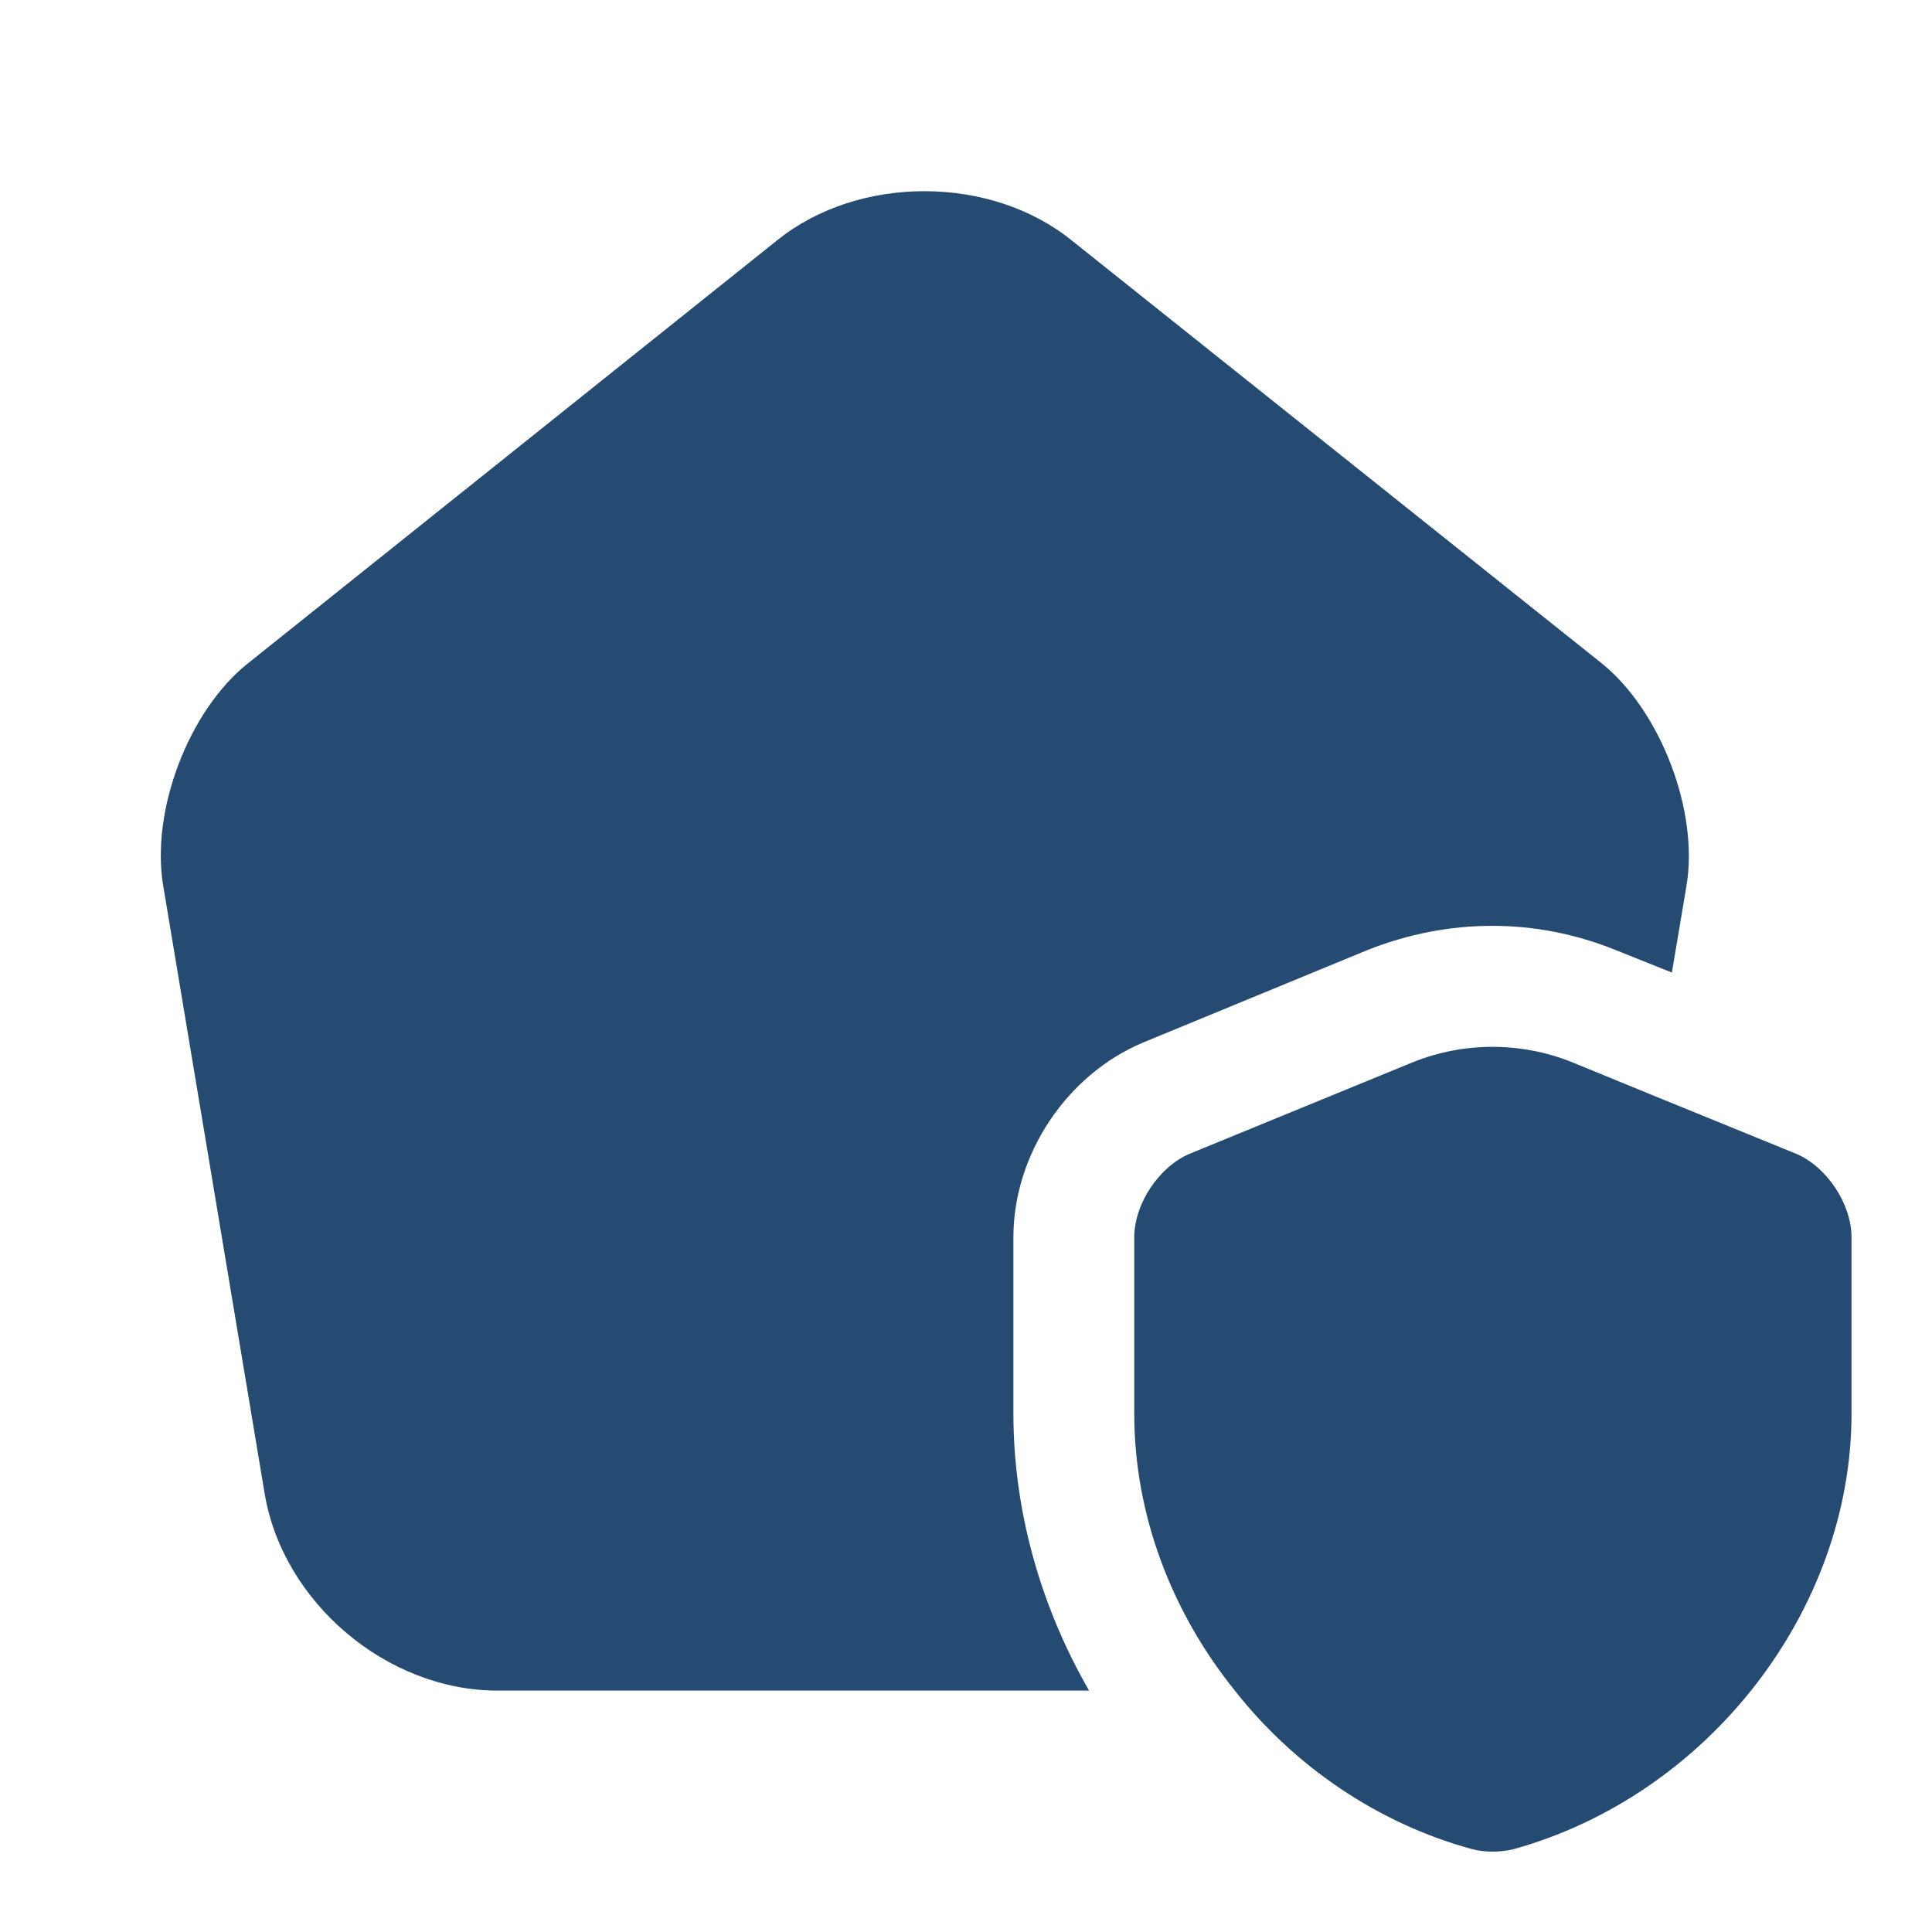
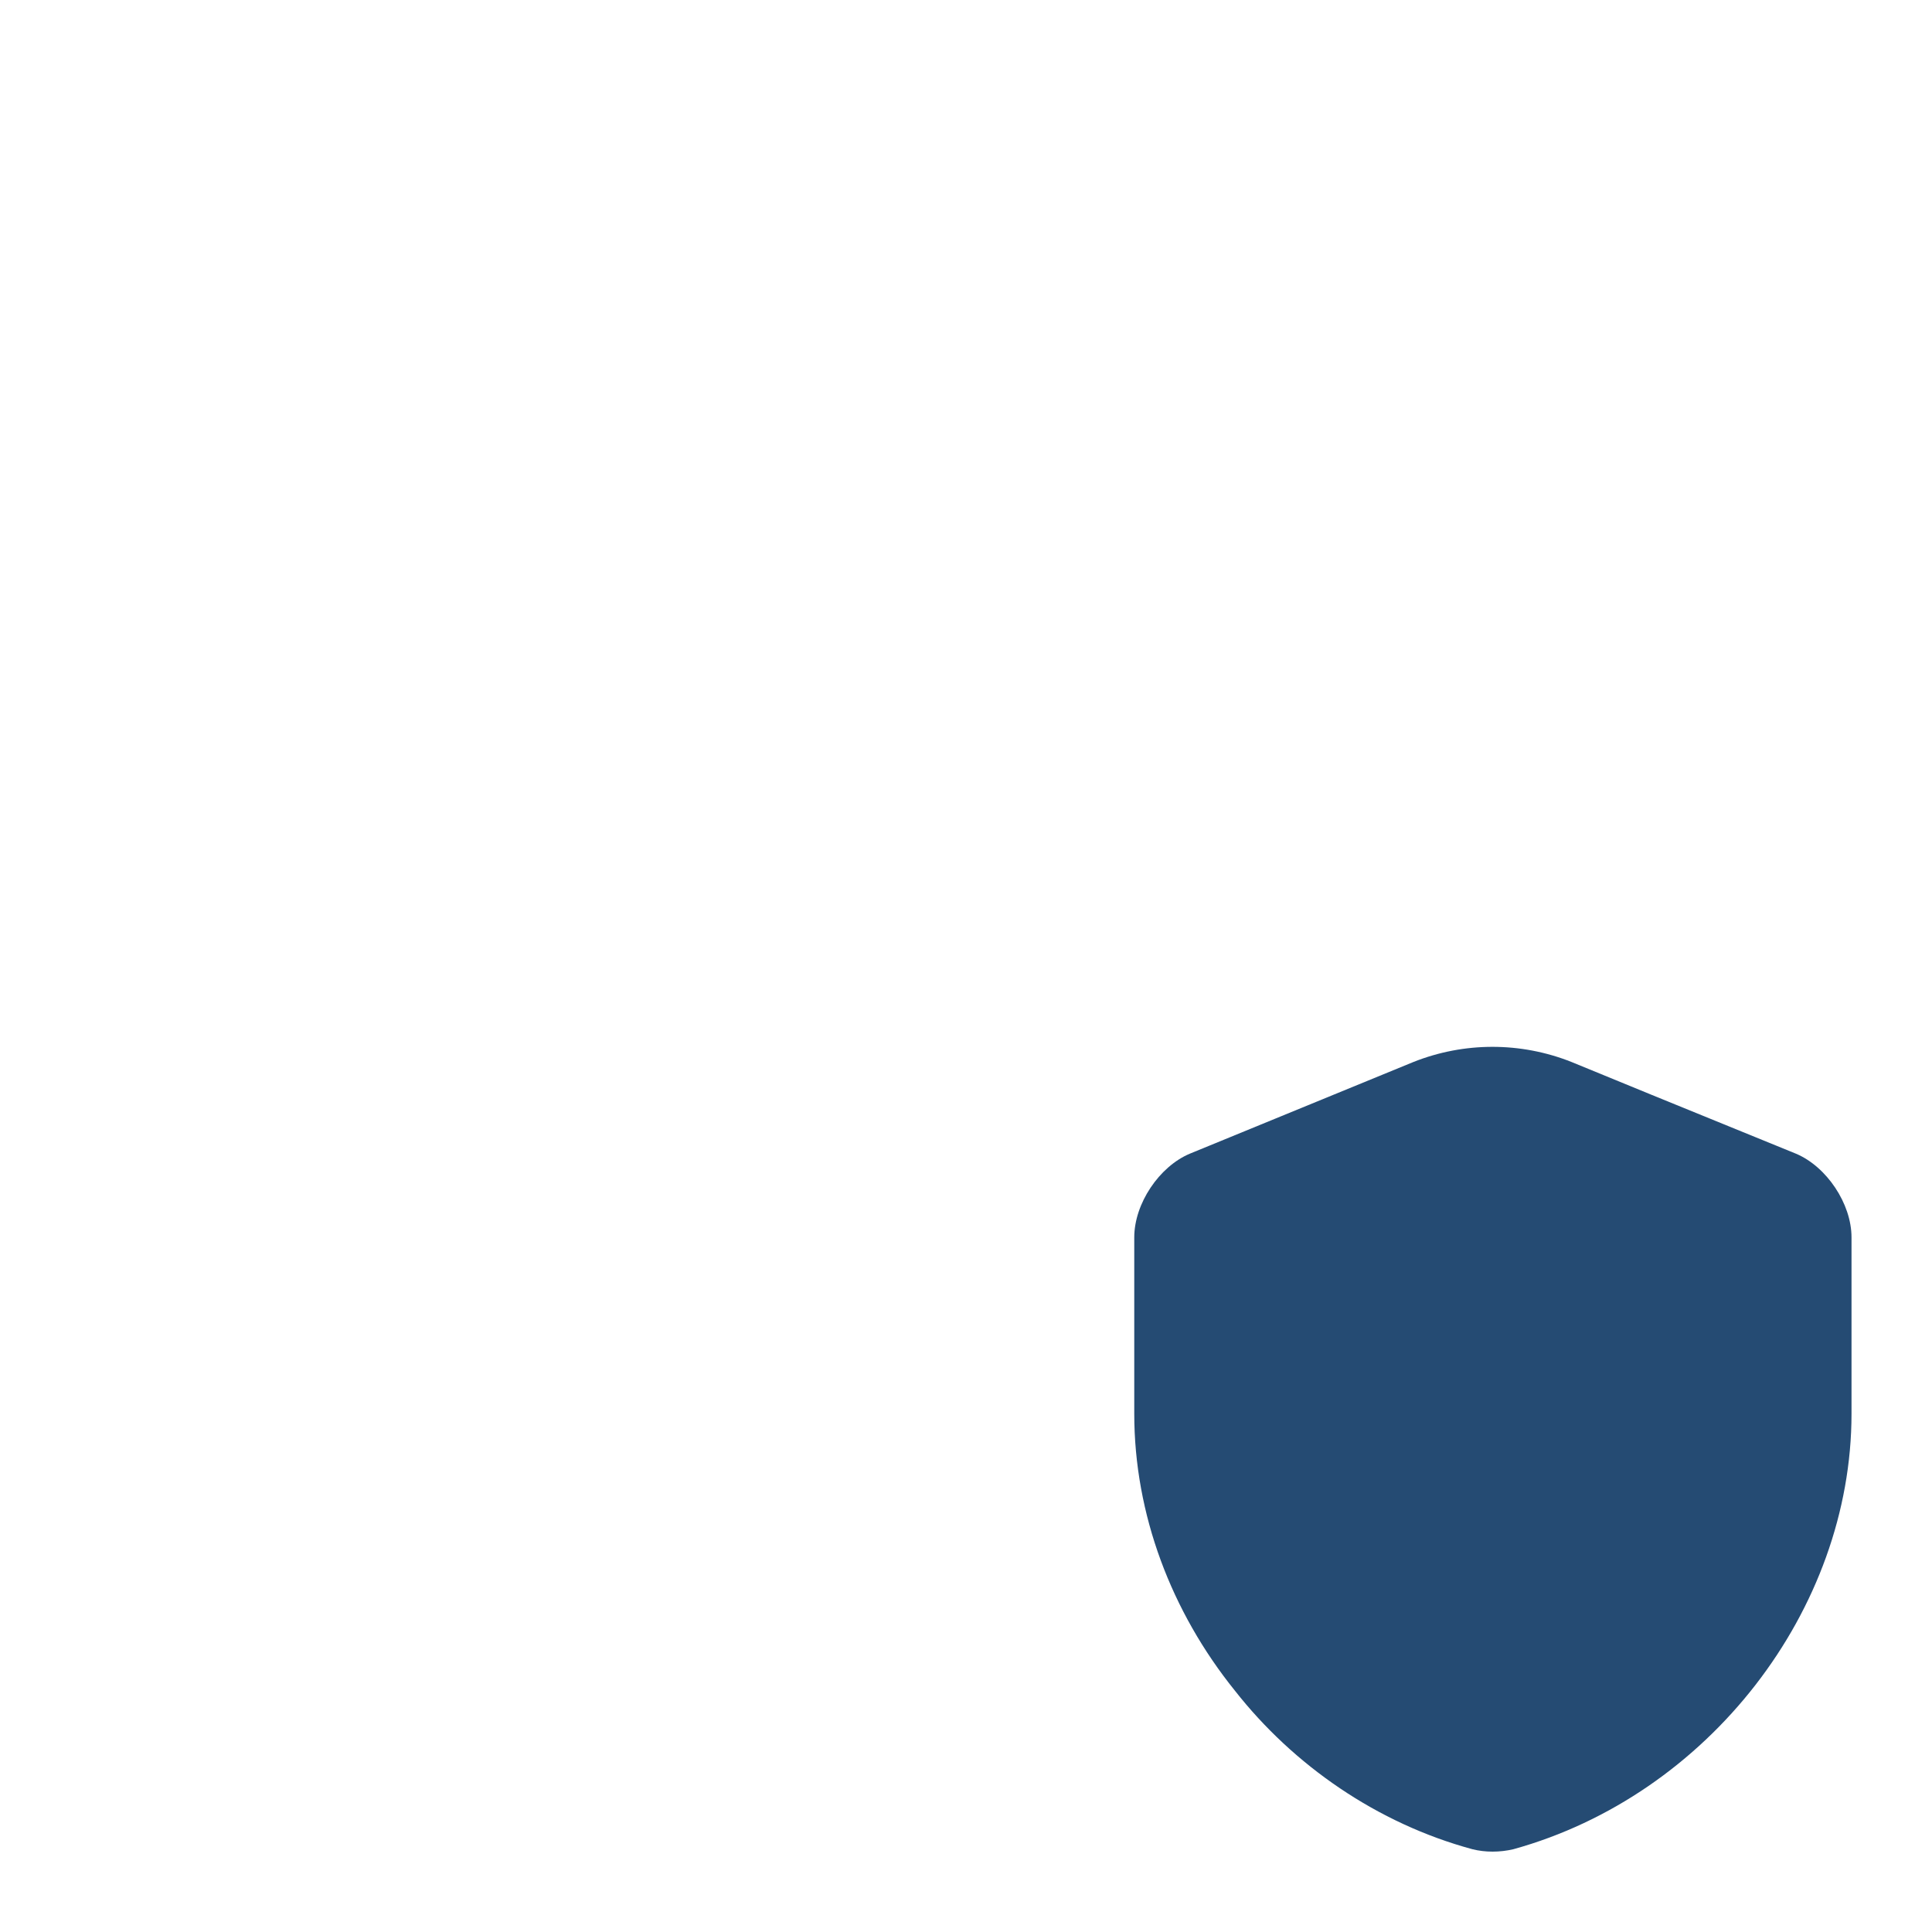
<svg xmlns="http://www.w3.org/2000/svg" width="88" height="88" viewBox="0 0 88 88" fill="none">
  <path d="M84.334 56.362V64.392C84.334 73.339 77.807 81.772 68.934 84.229C68.311 84.376 67.651 84.376 67.064 84.229C62.737 83.056 58.924 80.416 56.247 77.006C53.351 73.412 51.664 68.976 51.664 64.392V56.362C51.664 54.822 52.801 53.136 54.194 52.549L64.387 48.369C66.697 47.453 69.264 47.453 71.574 48.369L75.241 49.873L81.804 52.549C83.197 53.136 84.334 54.822 84.334 56.362Z" fill="#254B73" />
-   <path d="M76.812 40.374L76.152 44.298L73.585 43.271C69.956 41.804 65.996 41.804 62.292 43.271L52.062 47.488C48.579 48.954 46.159 52.584 46.159 56.361V64.391C46.159 68.754 47.369 73.118 49.605 77.004H22.655C17.632 77.004 12.902 73.008 12.059 68.058L7.439 40.374C6.852 36.964 8.575 32.381 11.289 30.218L35.416 10.931C39.119 7.961 45.132 7.961 48.836 10.968L72.962 30.218C75.639 32.381 77.399 36.964 76.812 40.374Z" fill="#254B73" />
</svg>